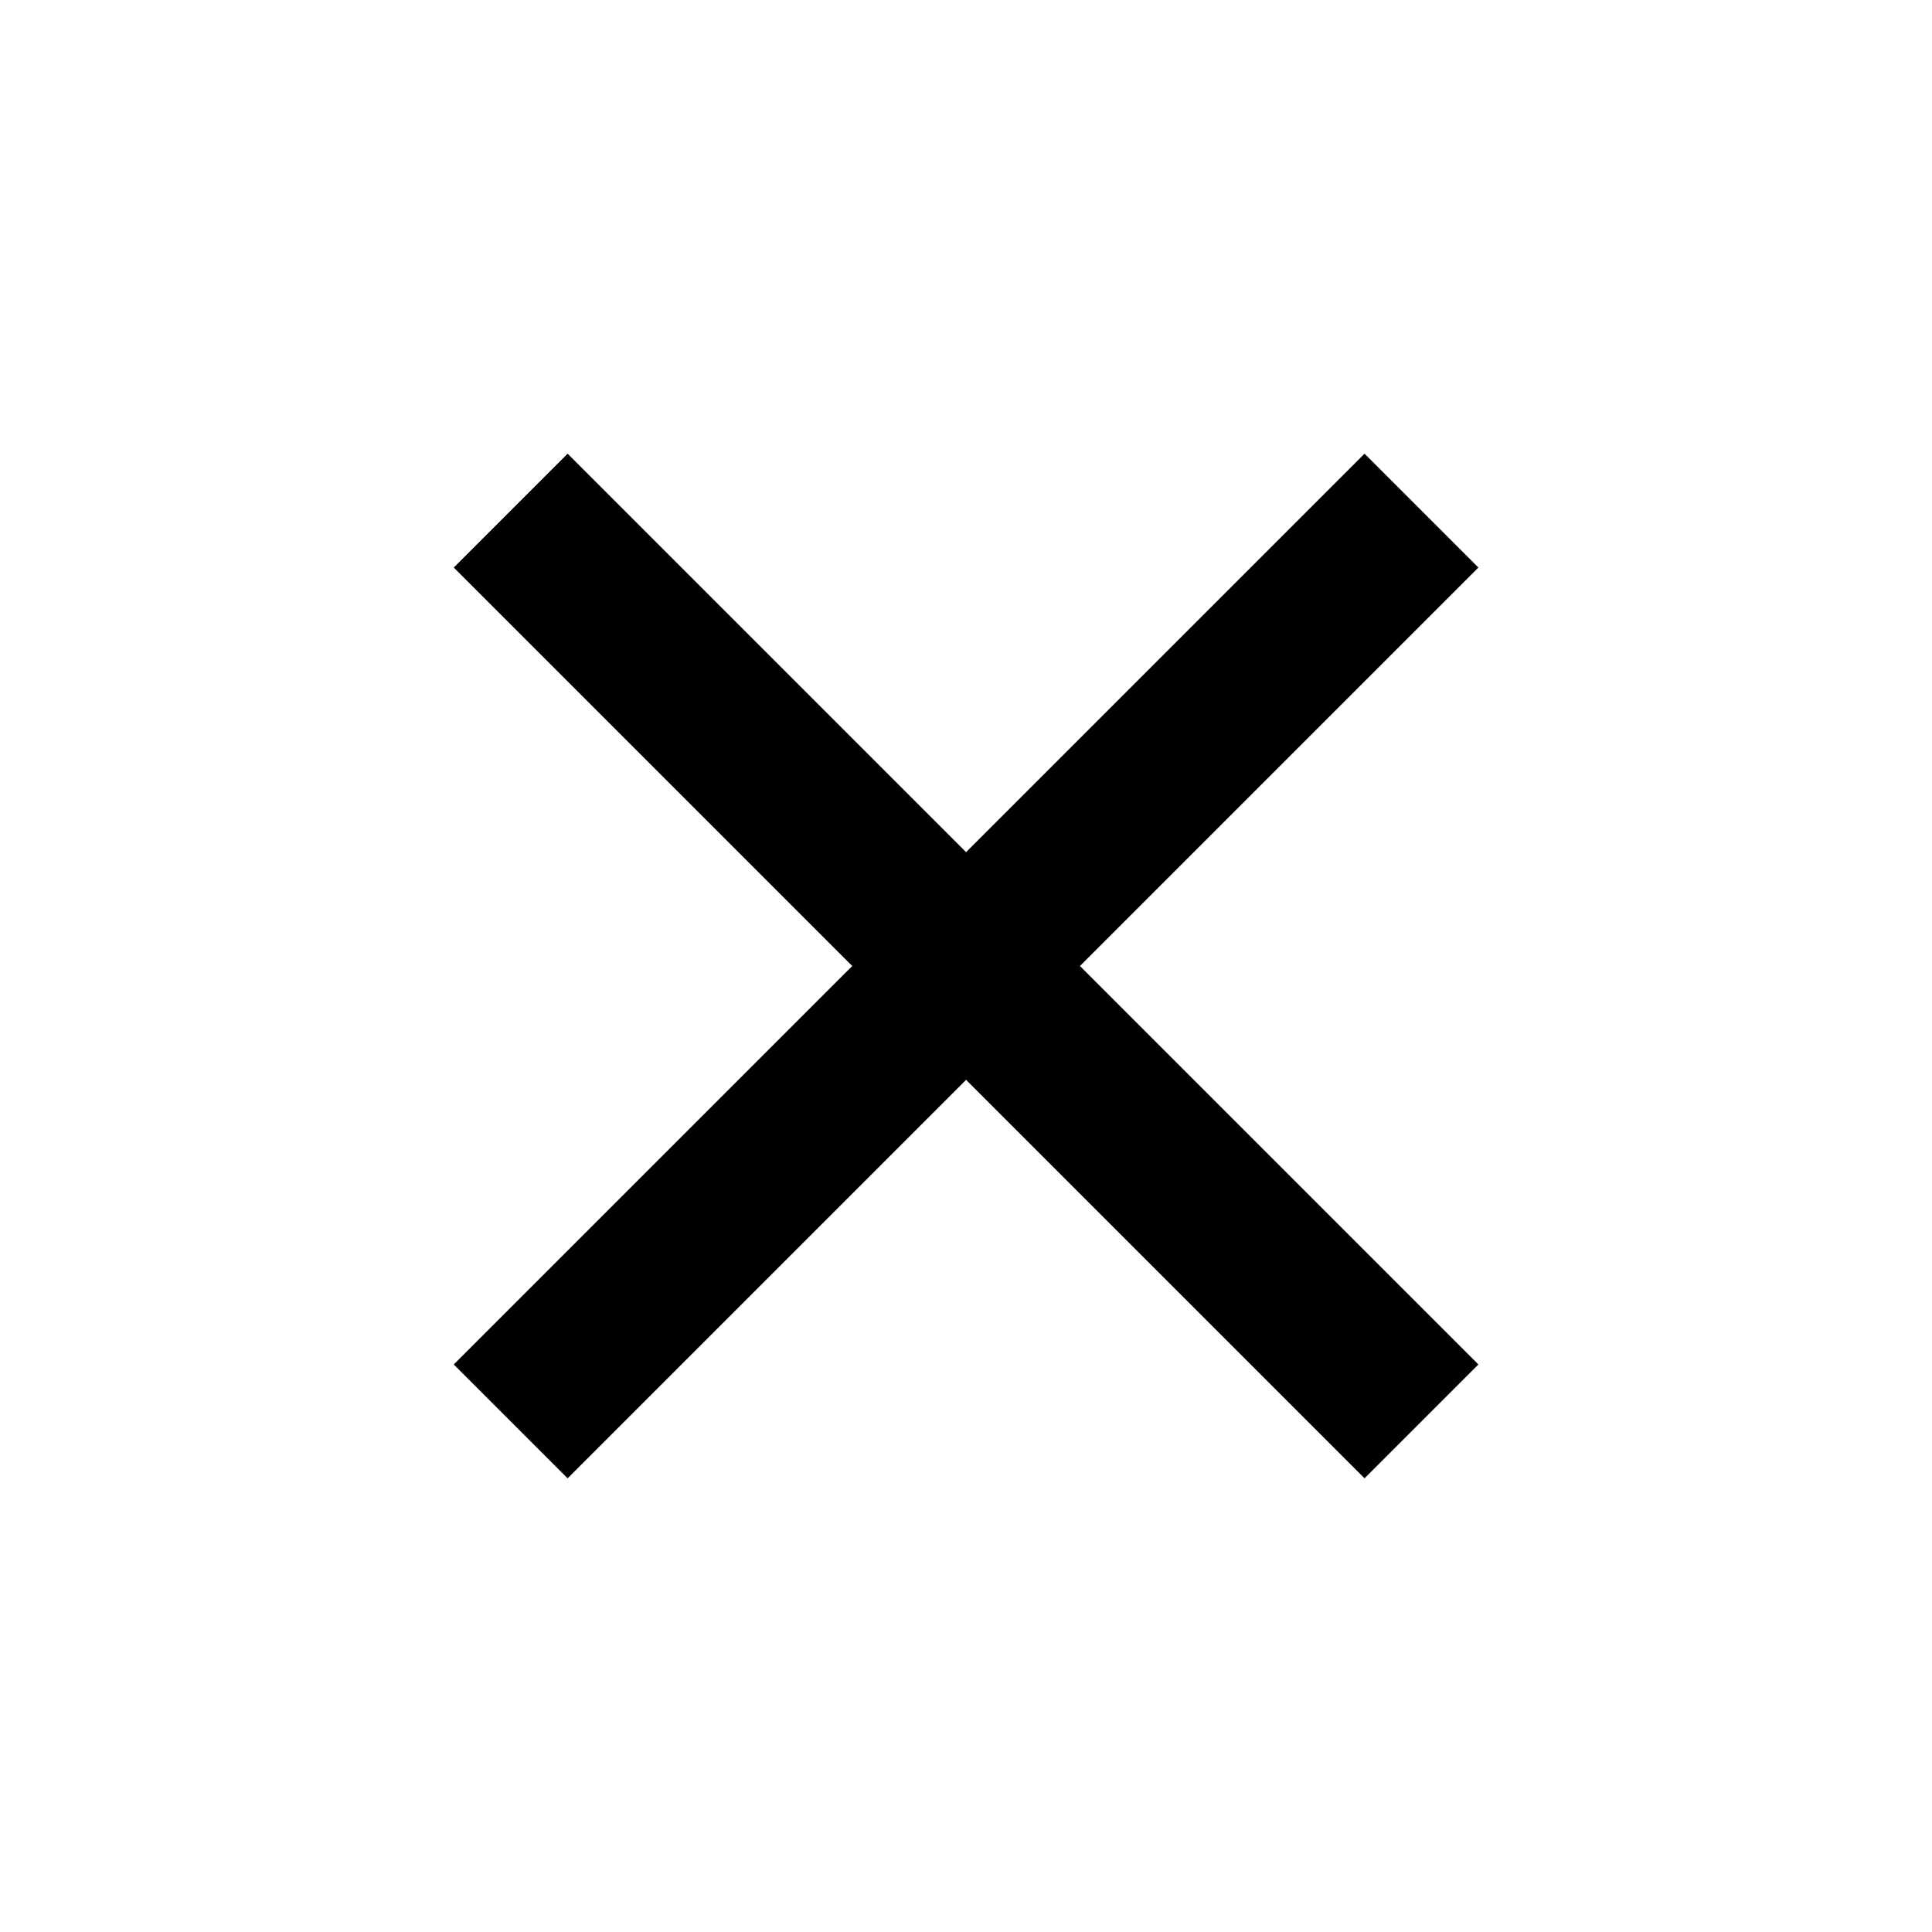
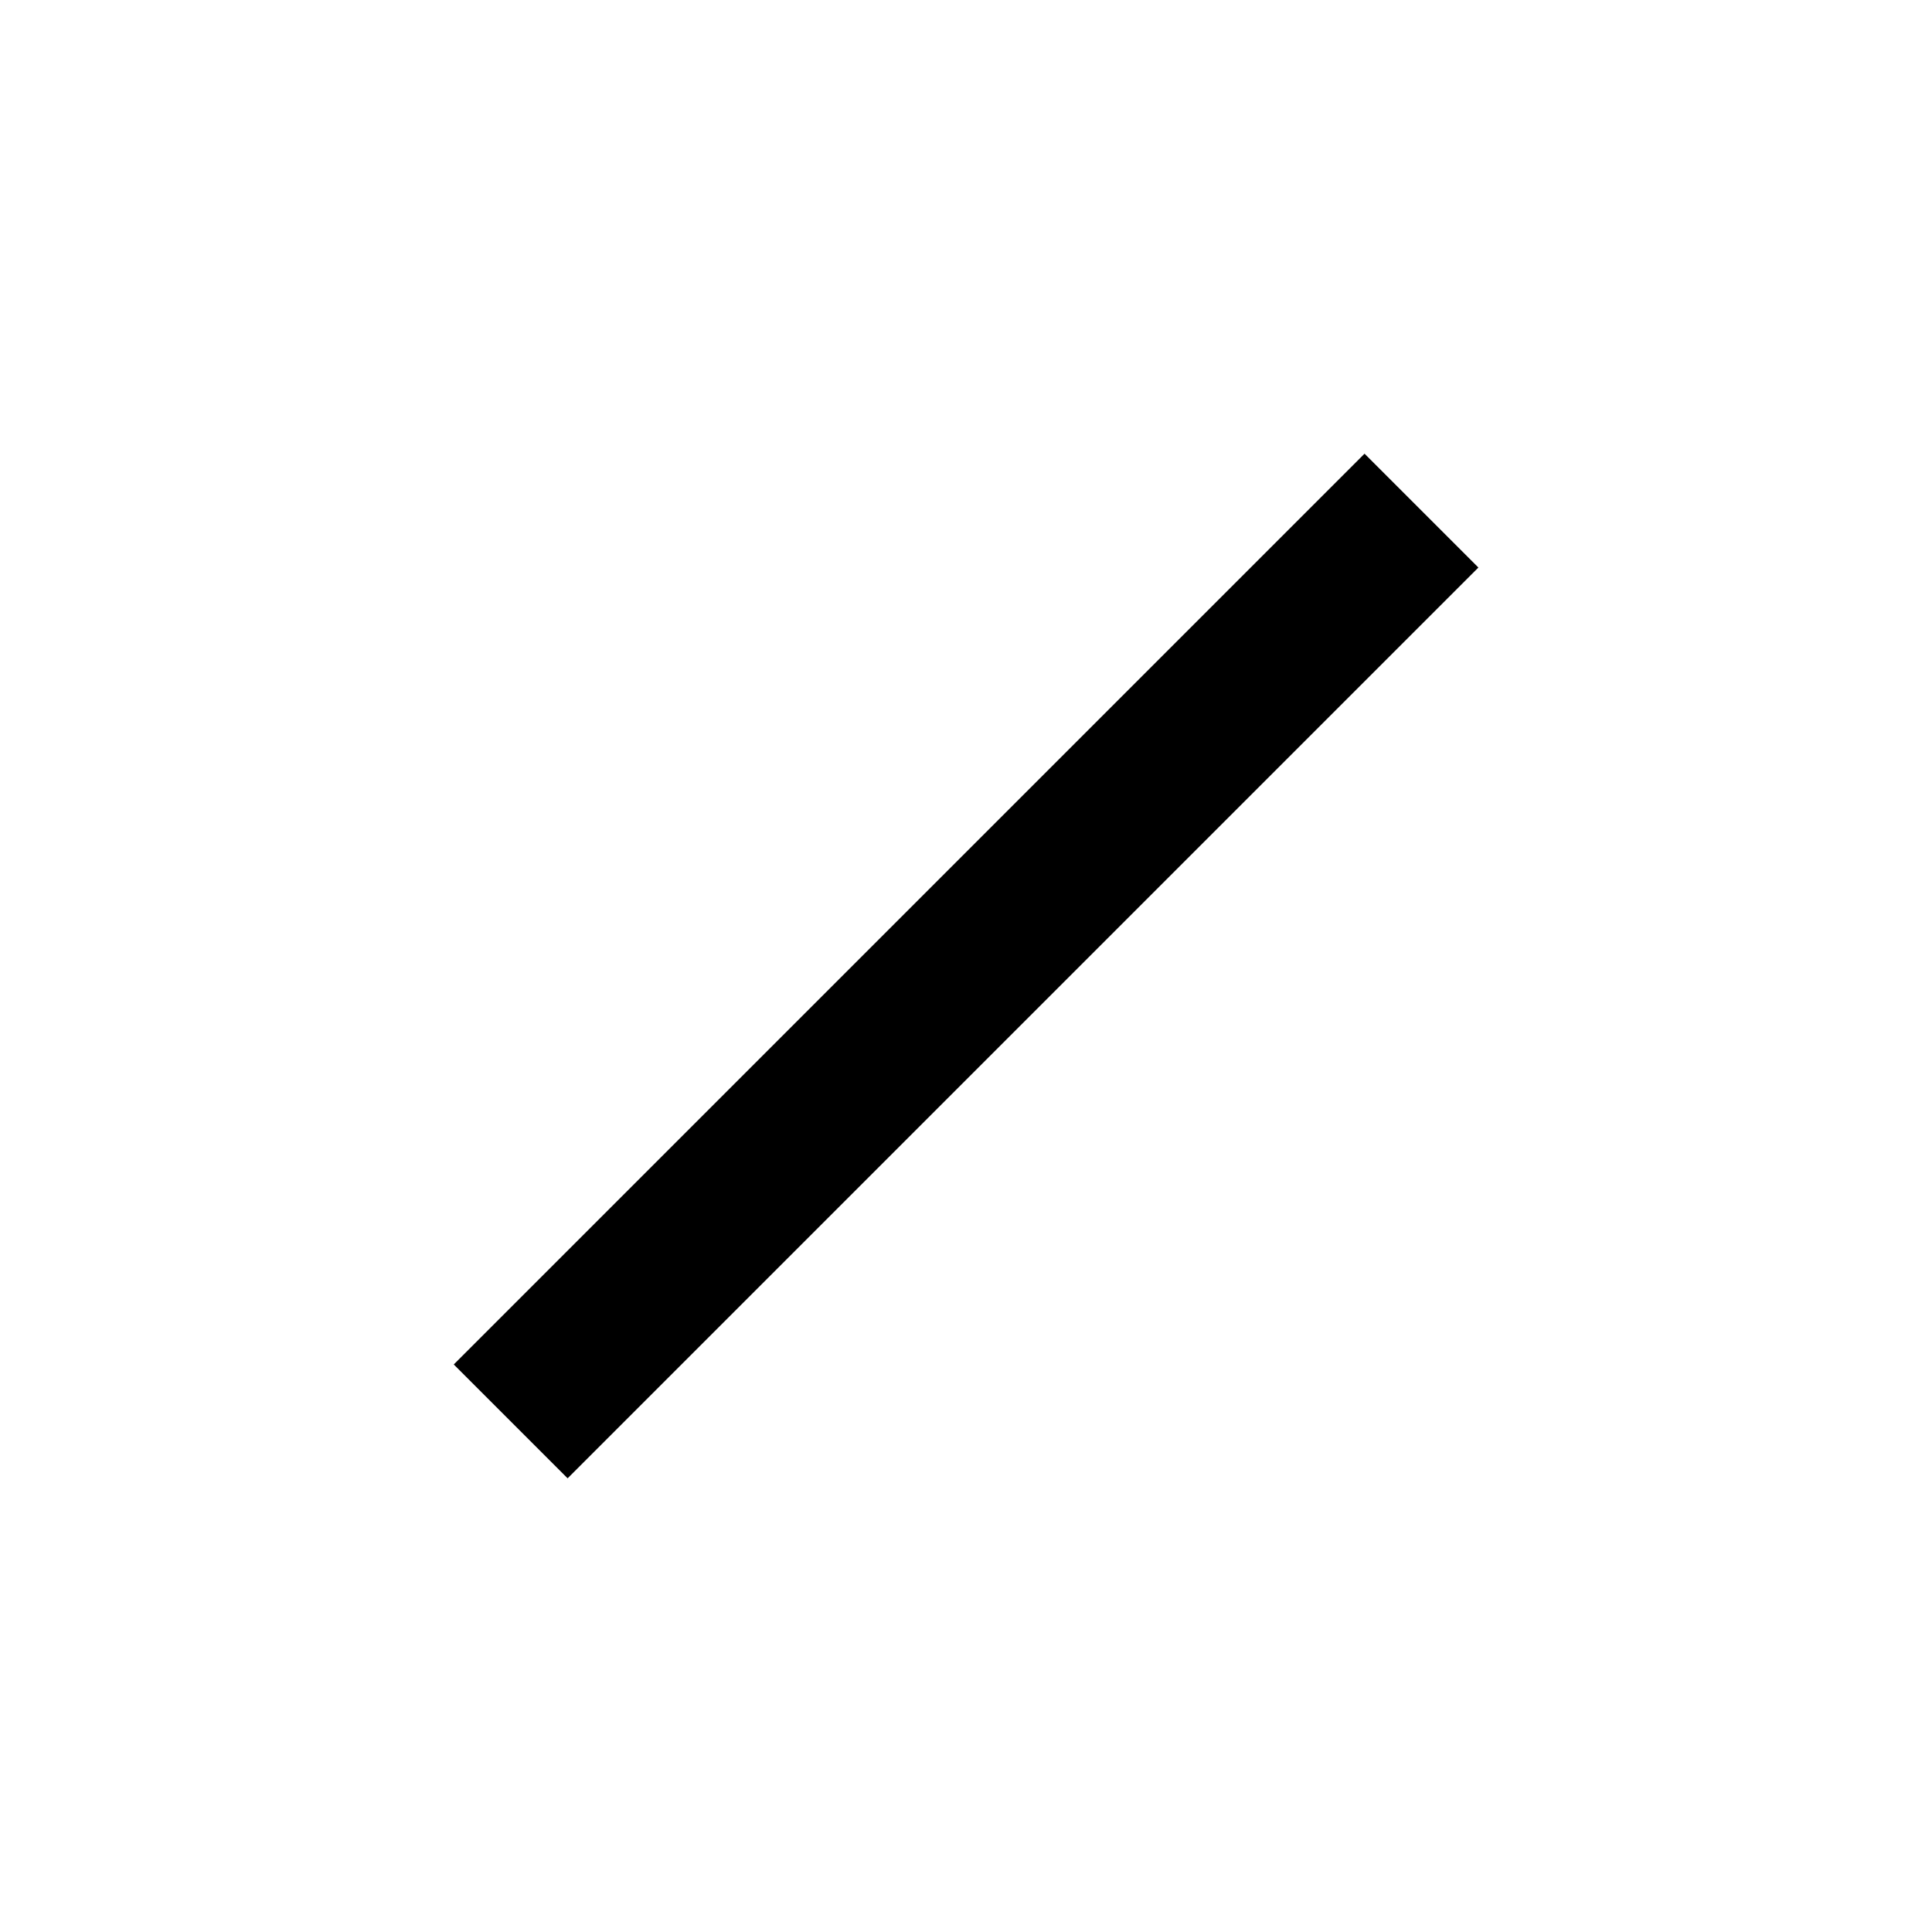
<svg xmlns="http://www.w3.org/2000/svg" fill="none" viewBox="0 0 24 24" height="24" width="24">
-   <path fill="black" d="M17.658 6.343L6.344 17.657ZM17.658 17.657L6.344 6.343Z" />
-   <path stroke-width="2" stroke="black" d="M17.658 6.343L6.344 17.657M17.658 17.657L6.344 6.343" />
+   <path stroke-width="2" stroke="black" d="M17.658 6.343L6.344 17.657M17.658 17.657" />
</svg>